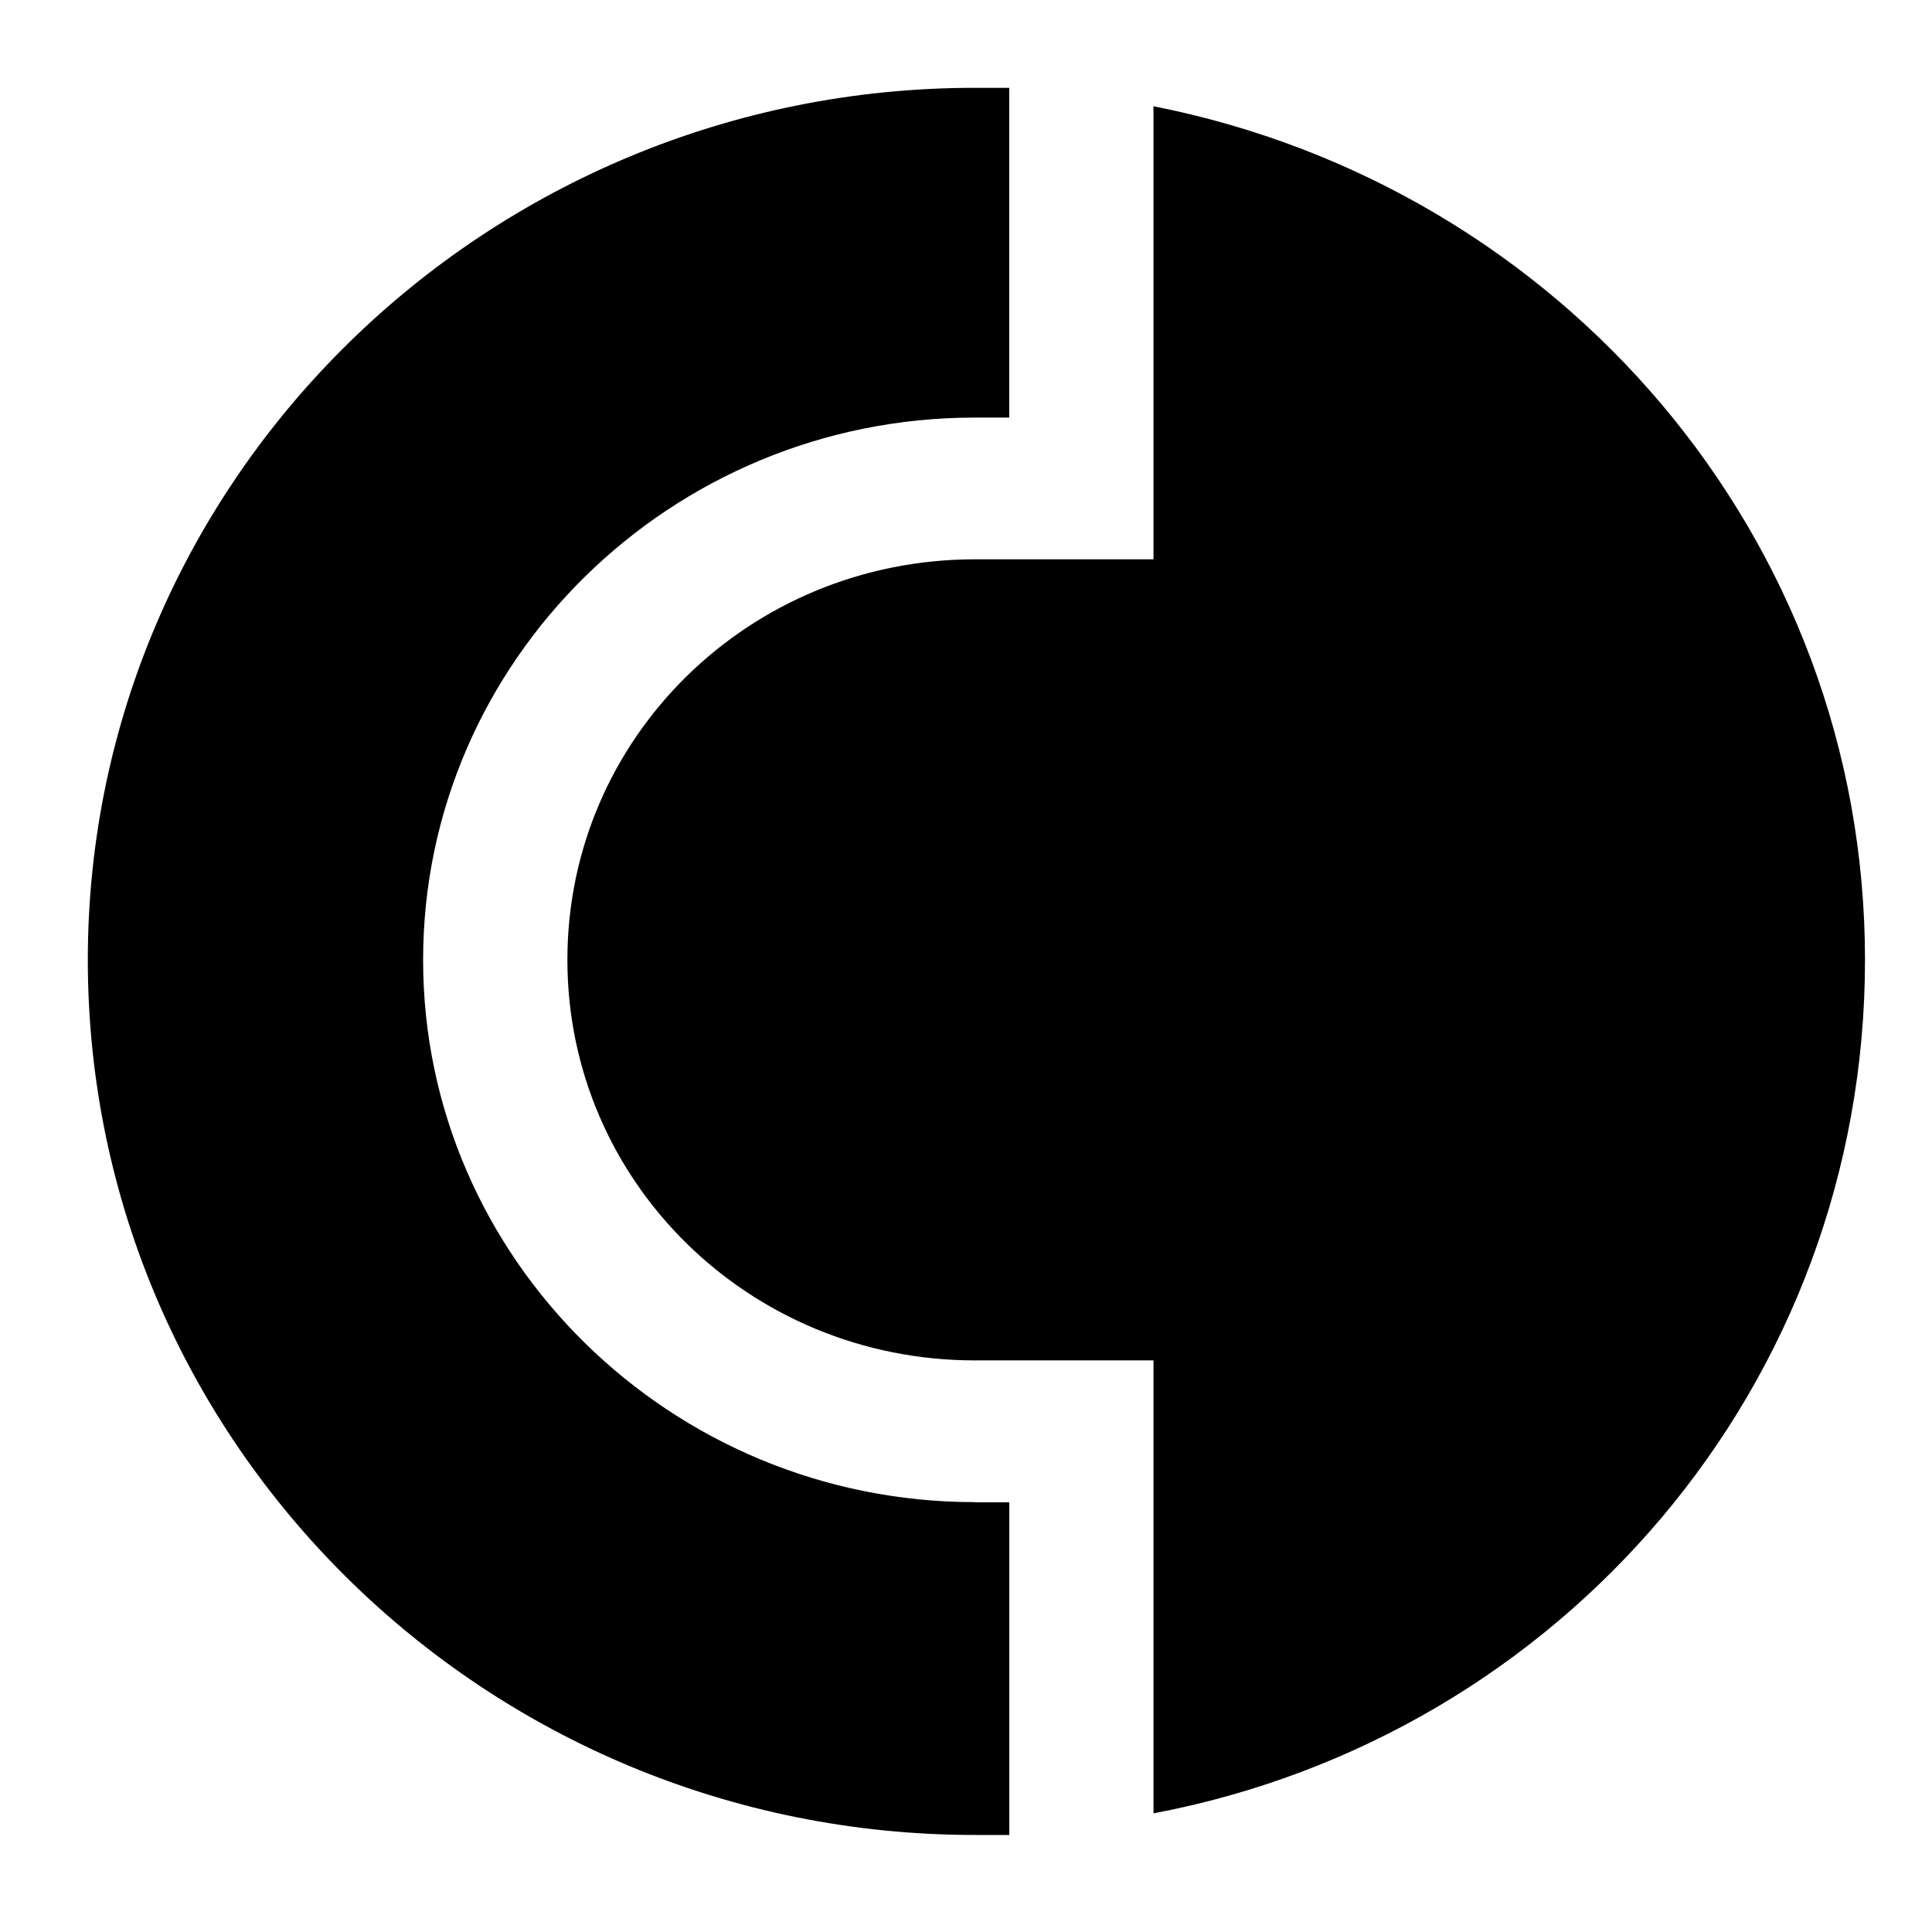
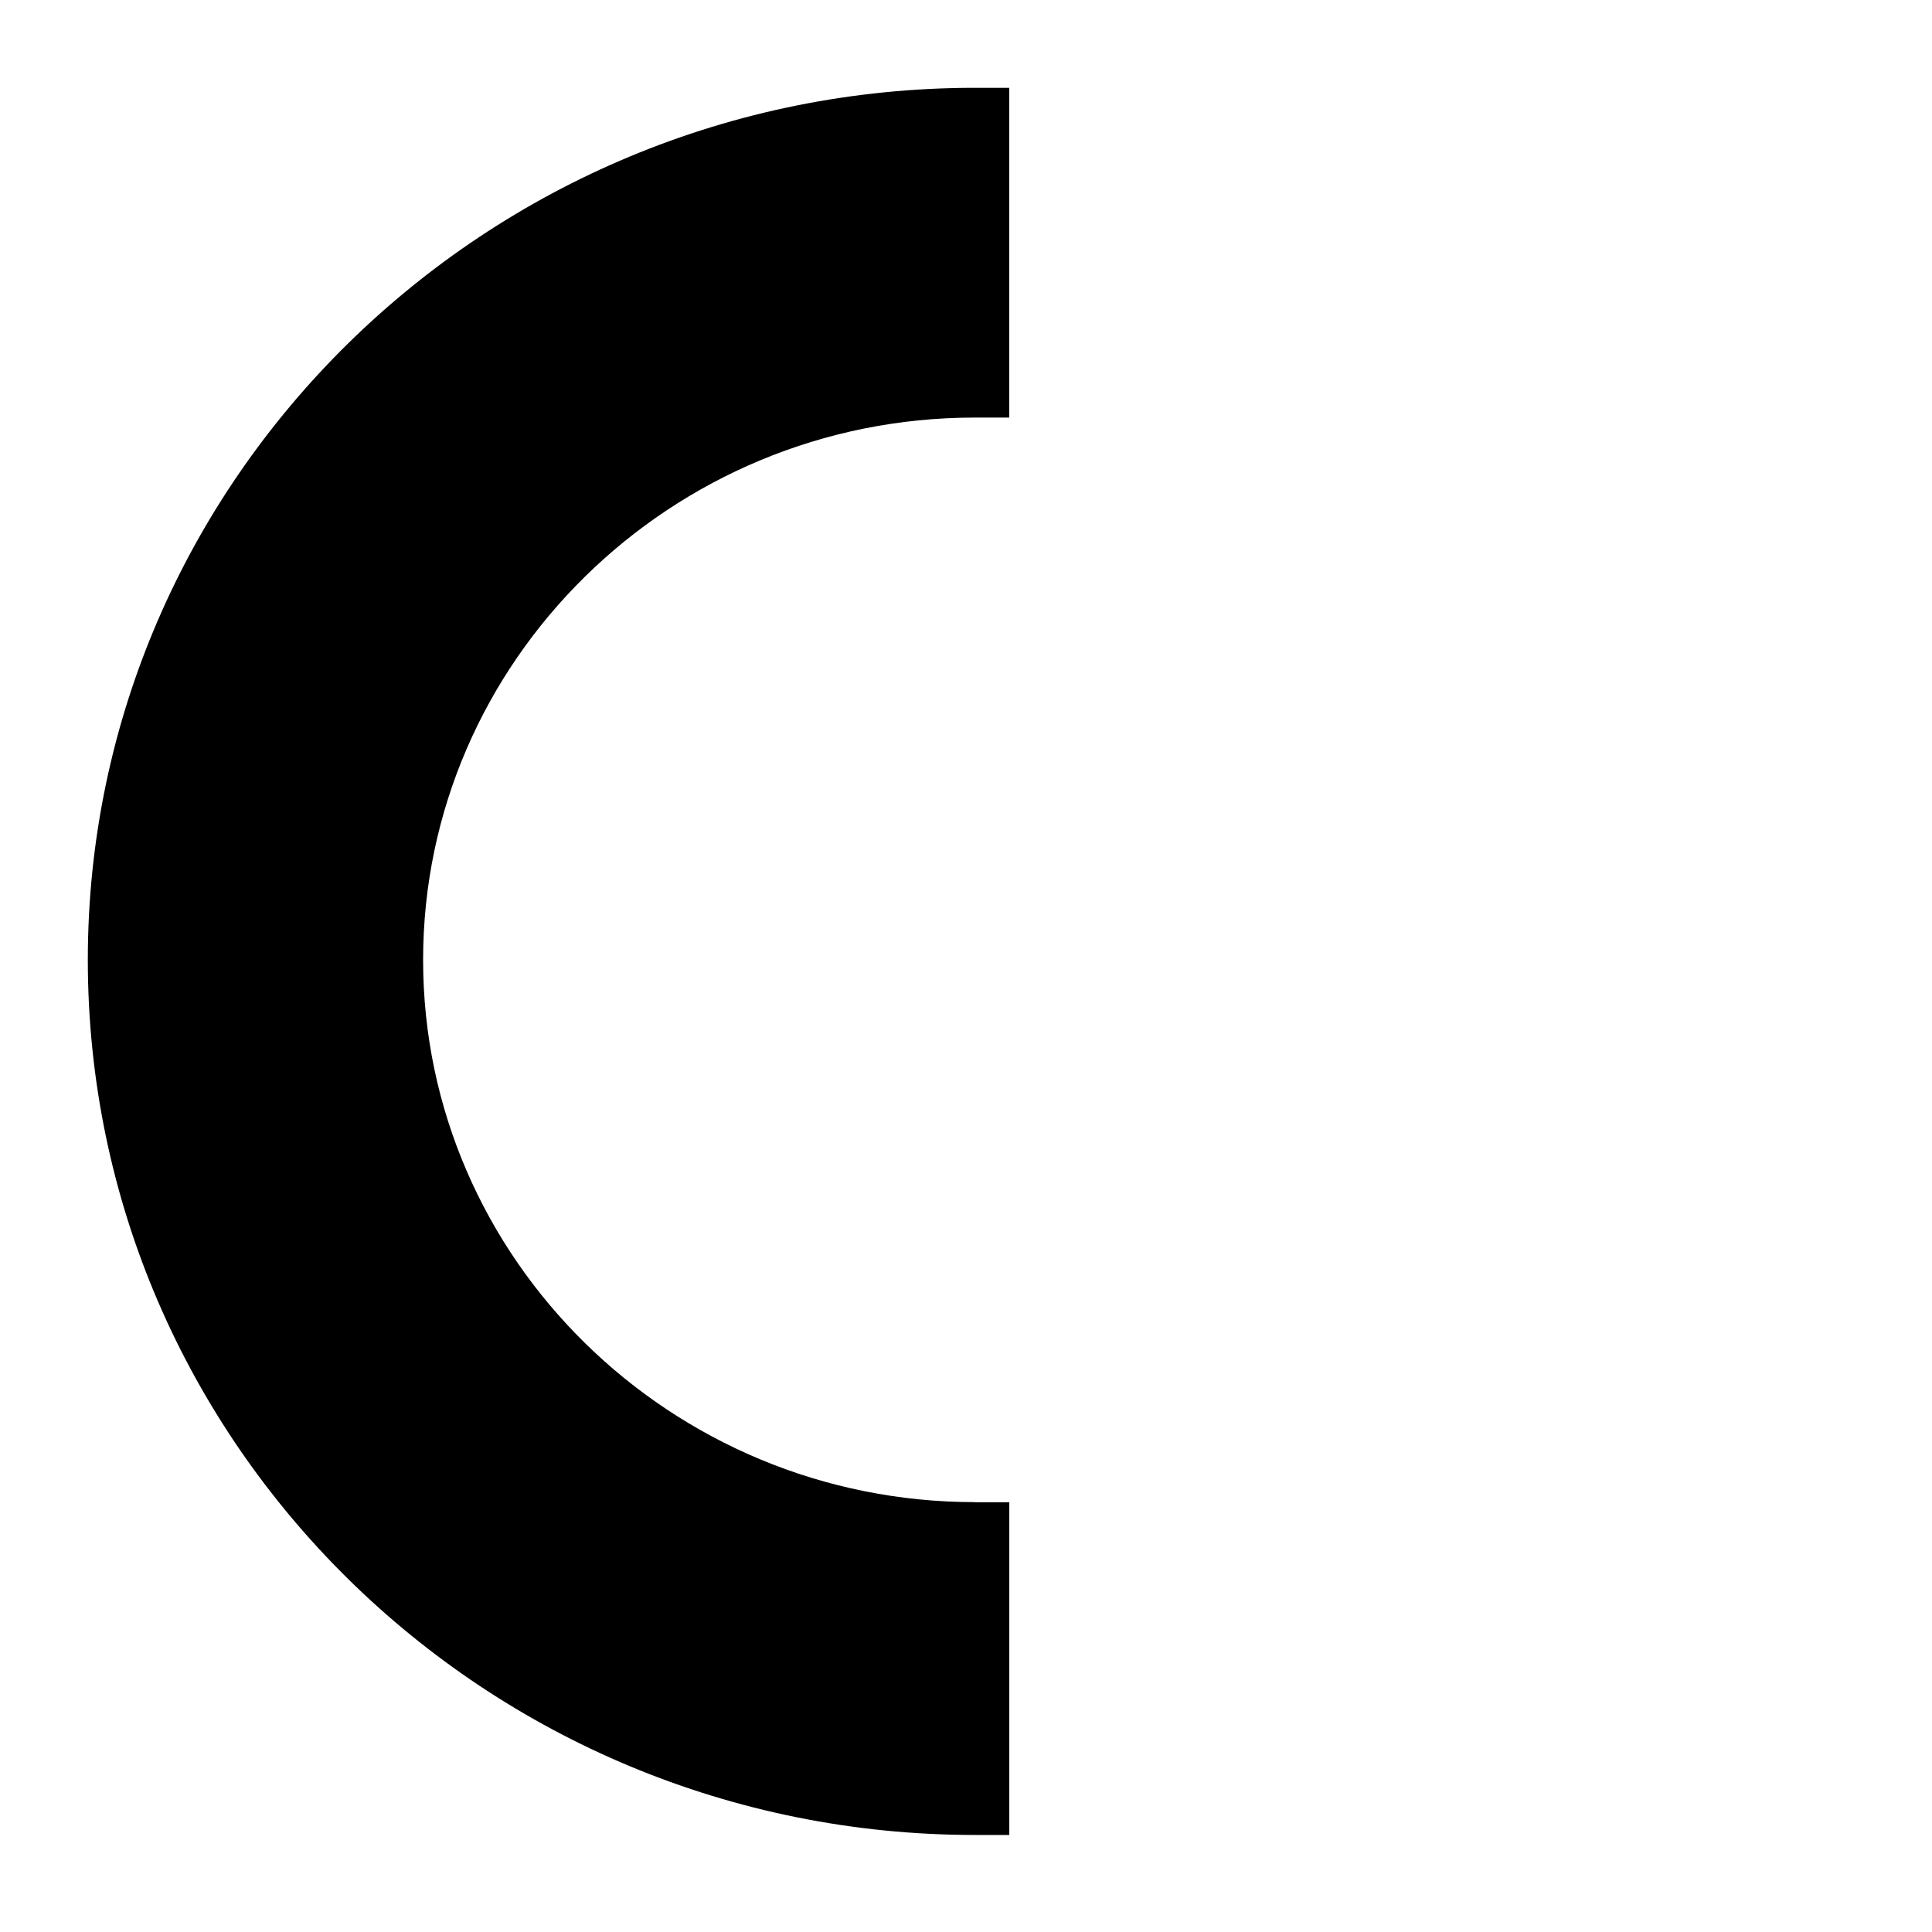
<svg xmlns="http://www.w3.org/2000/svg" width="22" height="22" viewBox="0 0 22 22" fill="none">
-   <path d="M13.135 1.21V6.369H11.101C8.531 6.369 6.461 8.404 6.461 10.93C6.461 13.456 8.531 15.491 11.1 15.491H13.135V20.649C17.774 19.772 21.237 15.772 21.237 10.93C21.237 6.123 17.775 2.123 13.135 1.21Z" fill="black" />
  <path d="M11.101 17.105C7.639 17.105 4.818 14.333 4.818 10.931C4.818 7.528 7.638 4.755 11.099 4.755H11.492V1H11.1C5.533 1 1 5.456 1 10.93C1 16.439 5.533 20.895 11.101 20.895H11.493V17.107H11.101V17.105Z" fill="black" />
</svg>